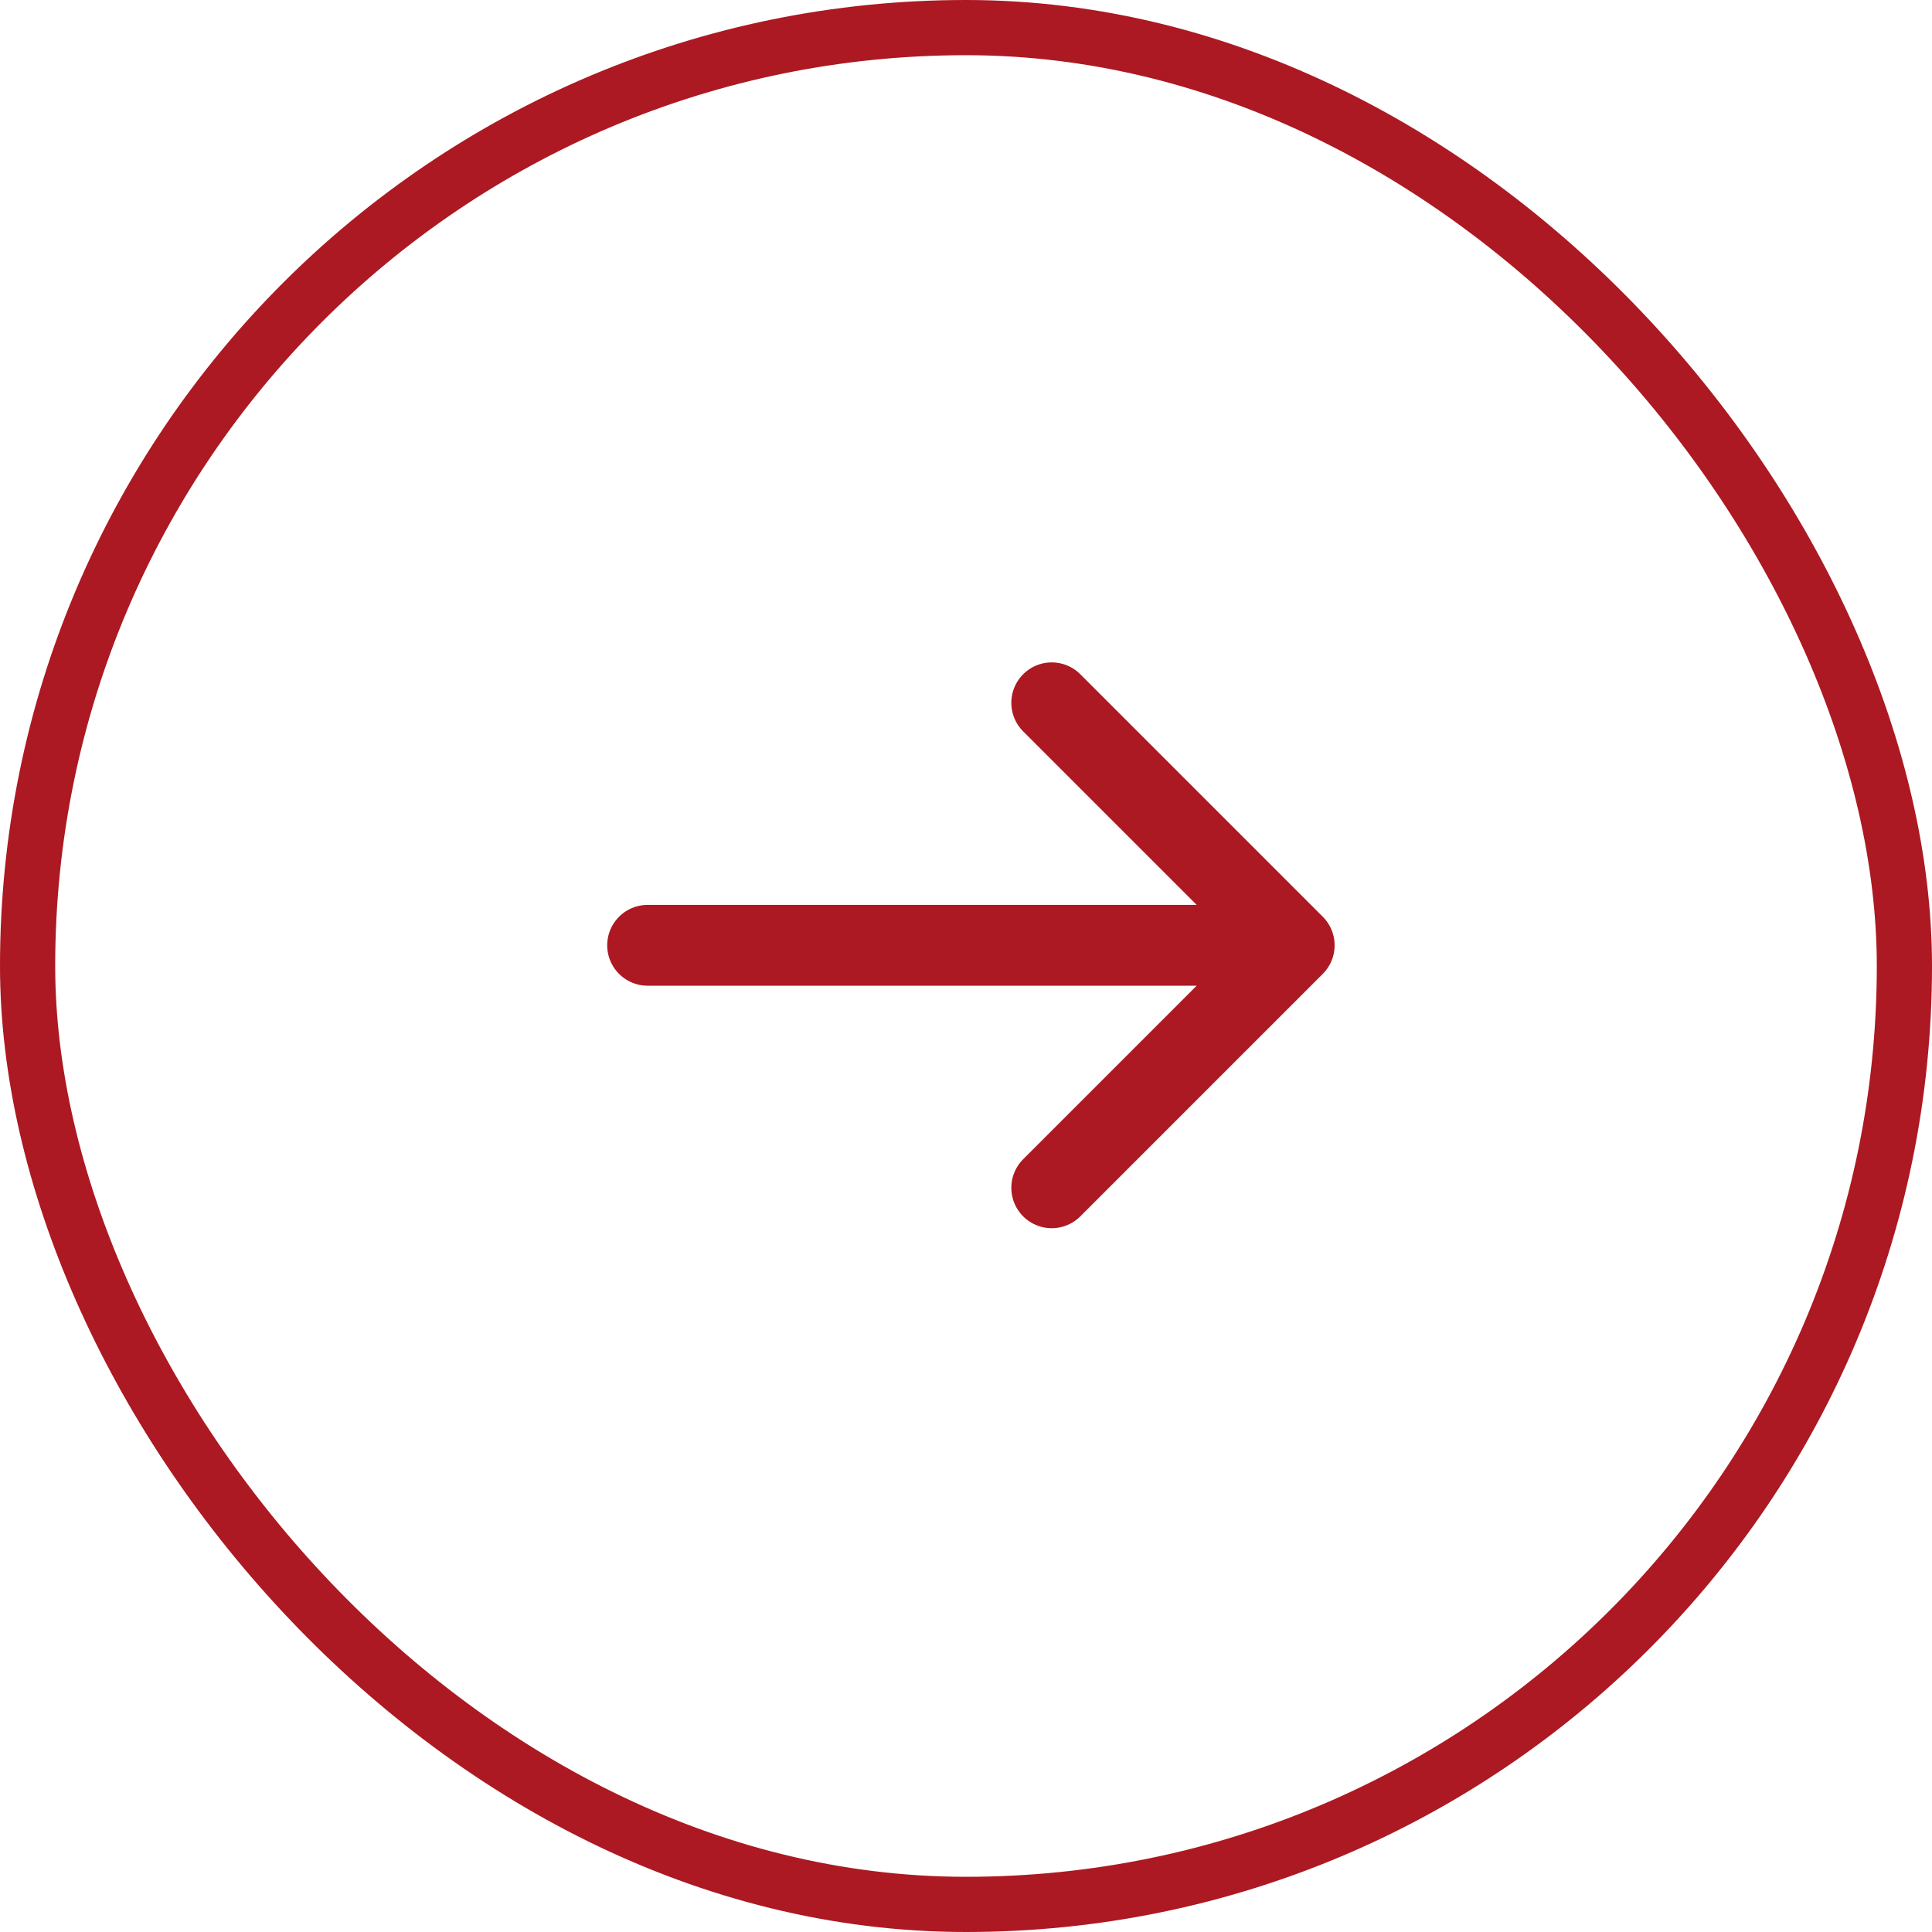
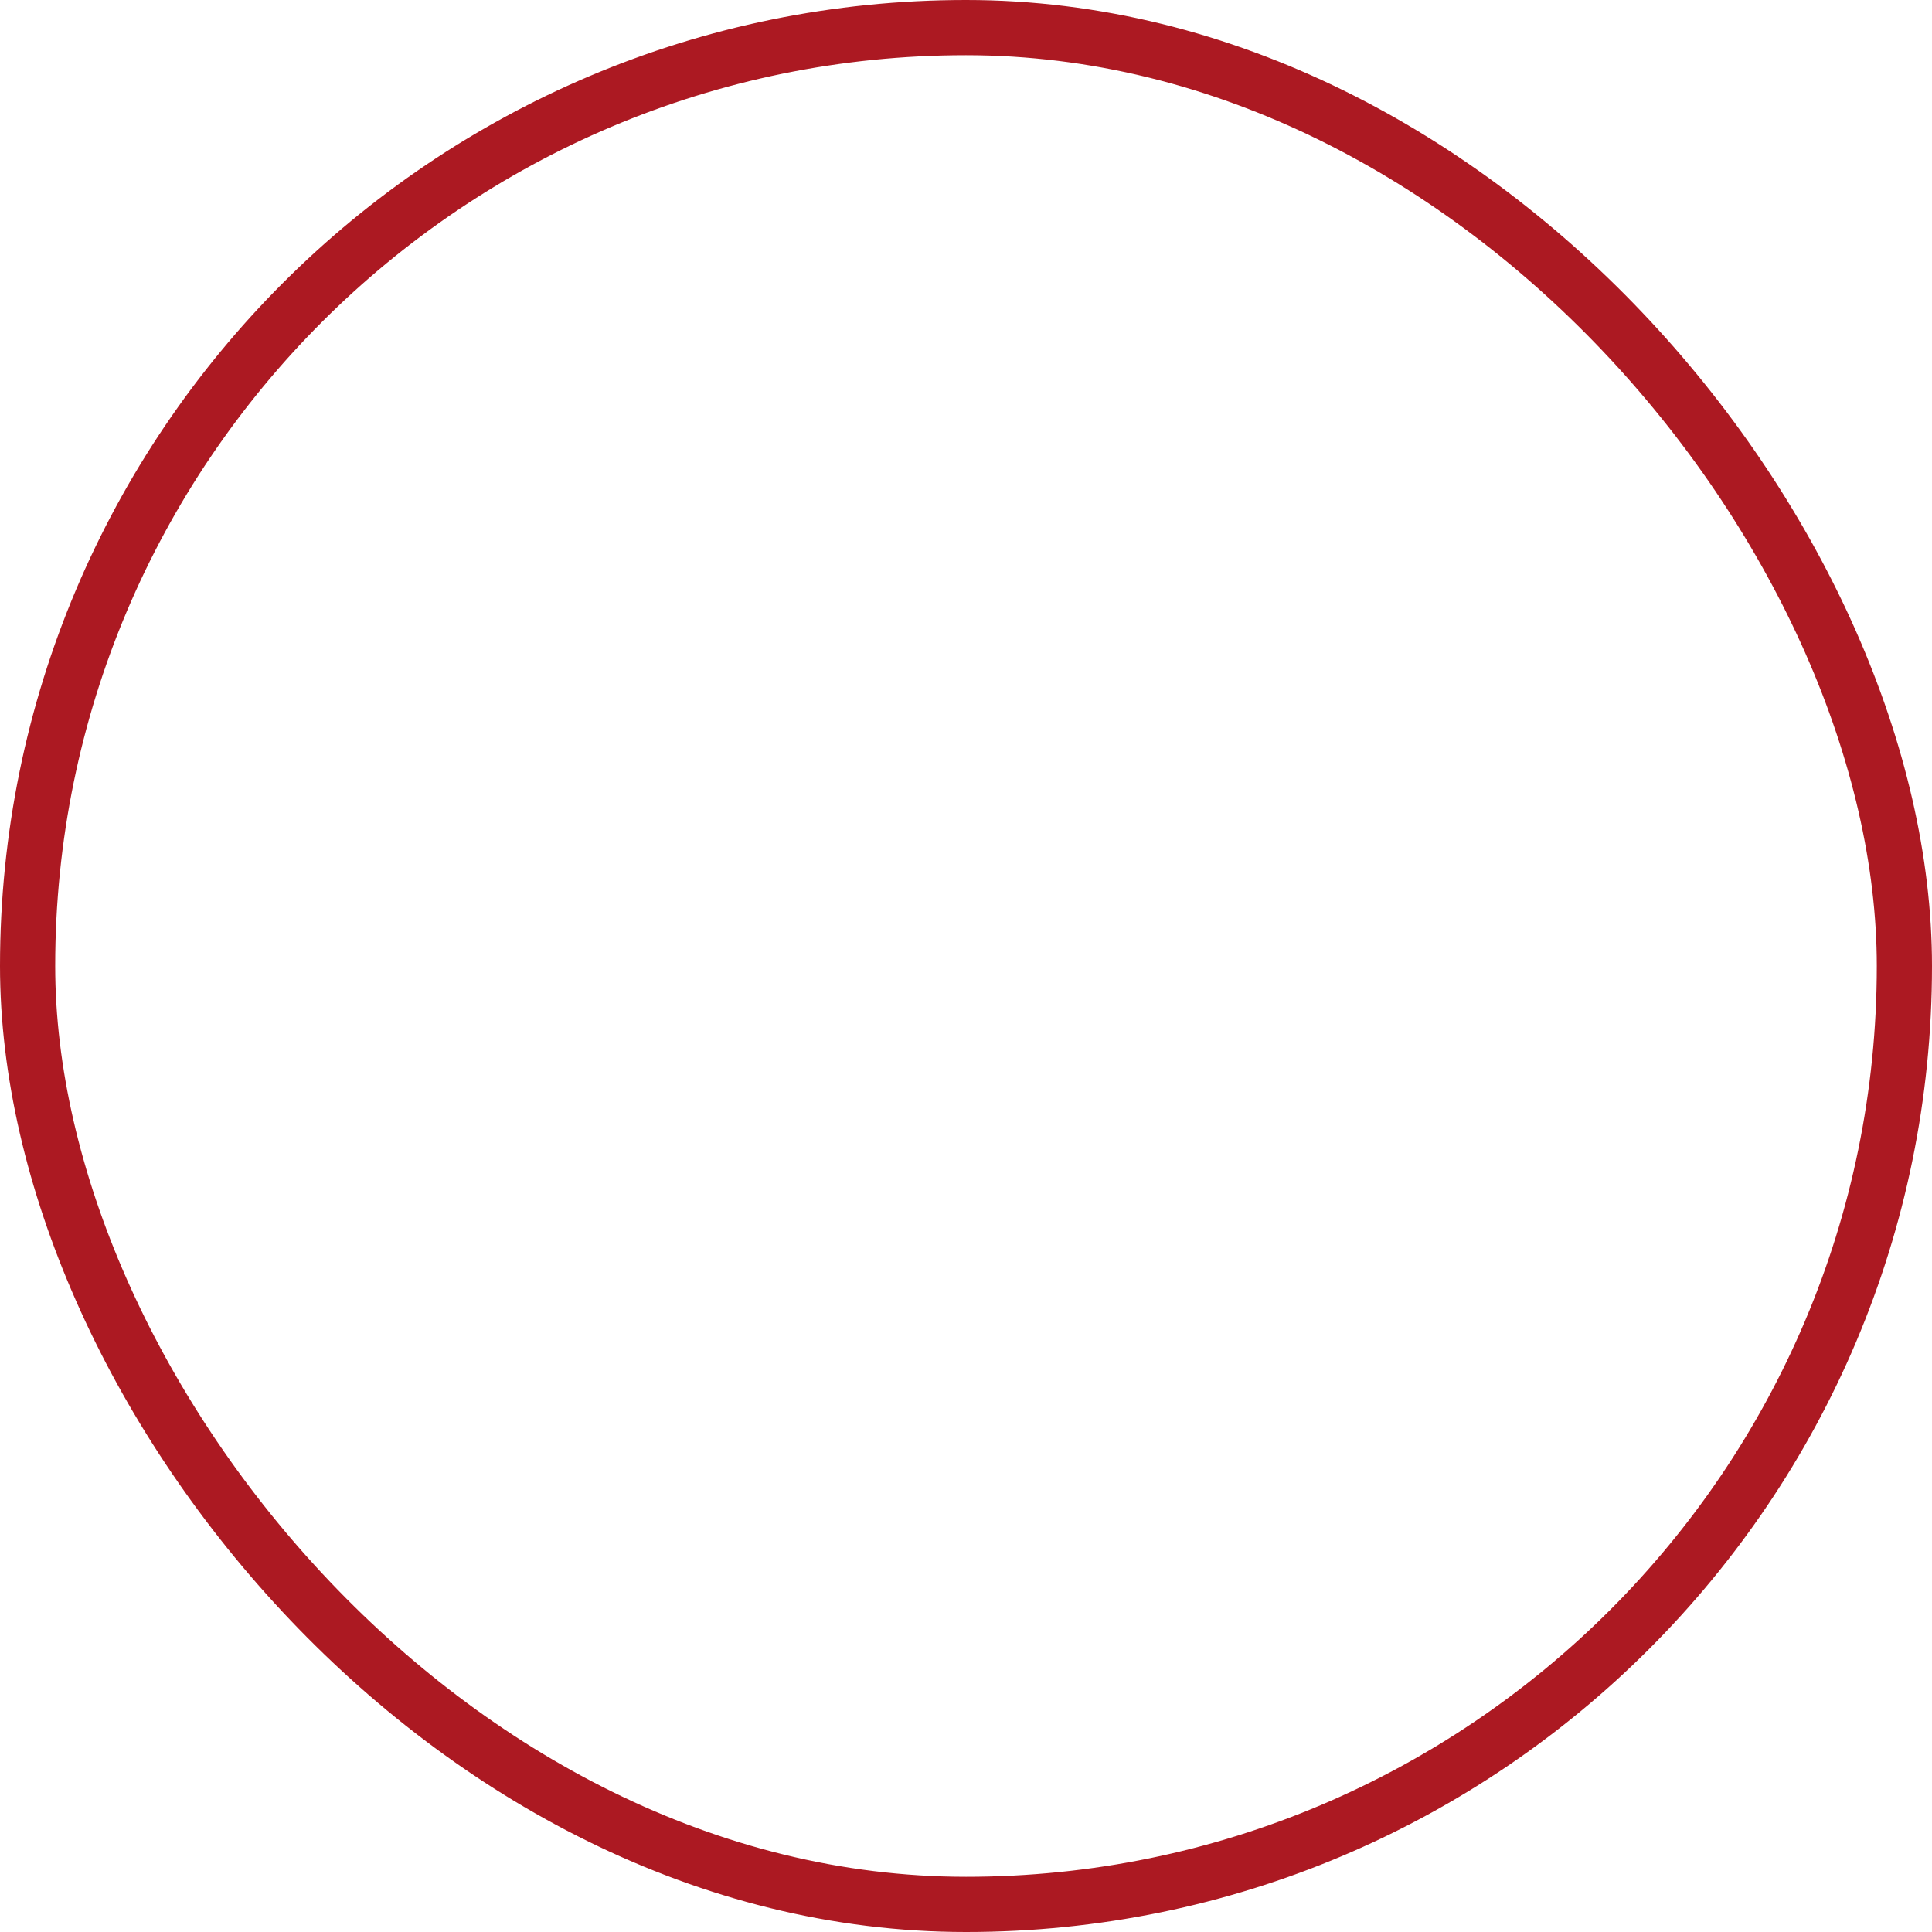
<svg xmlns="http://www.w3.org/2000/svg" width="35" height="35" viewBox="0 0 35 35" fill="none">
  <rect x="0.5" y="0.5" width="34" height="34" rx="17" stroke="#AC1922" />
  <g clip-path="url(#clip0_4_325)">
    <path d="M19.053 21.518L23.446 17.125M23.446 17.125L19.053 12.732M23.446 17.125H11.732" stroke="#AC1922" stroke-width="1.464" stroke-linecap="round" stroke-linejoin="round" />
  </g>
  <defs>
    <clipPath id="clip0_4_325">
-       <rect width="13.179" height="10.25" fill="white" transform="translate(11 12)" />
-     </clipPath>
+       </clipPath>
  </defs>
</svg>